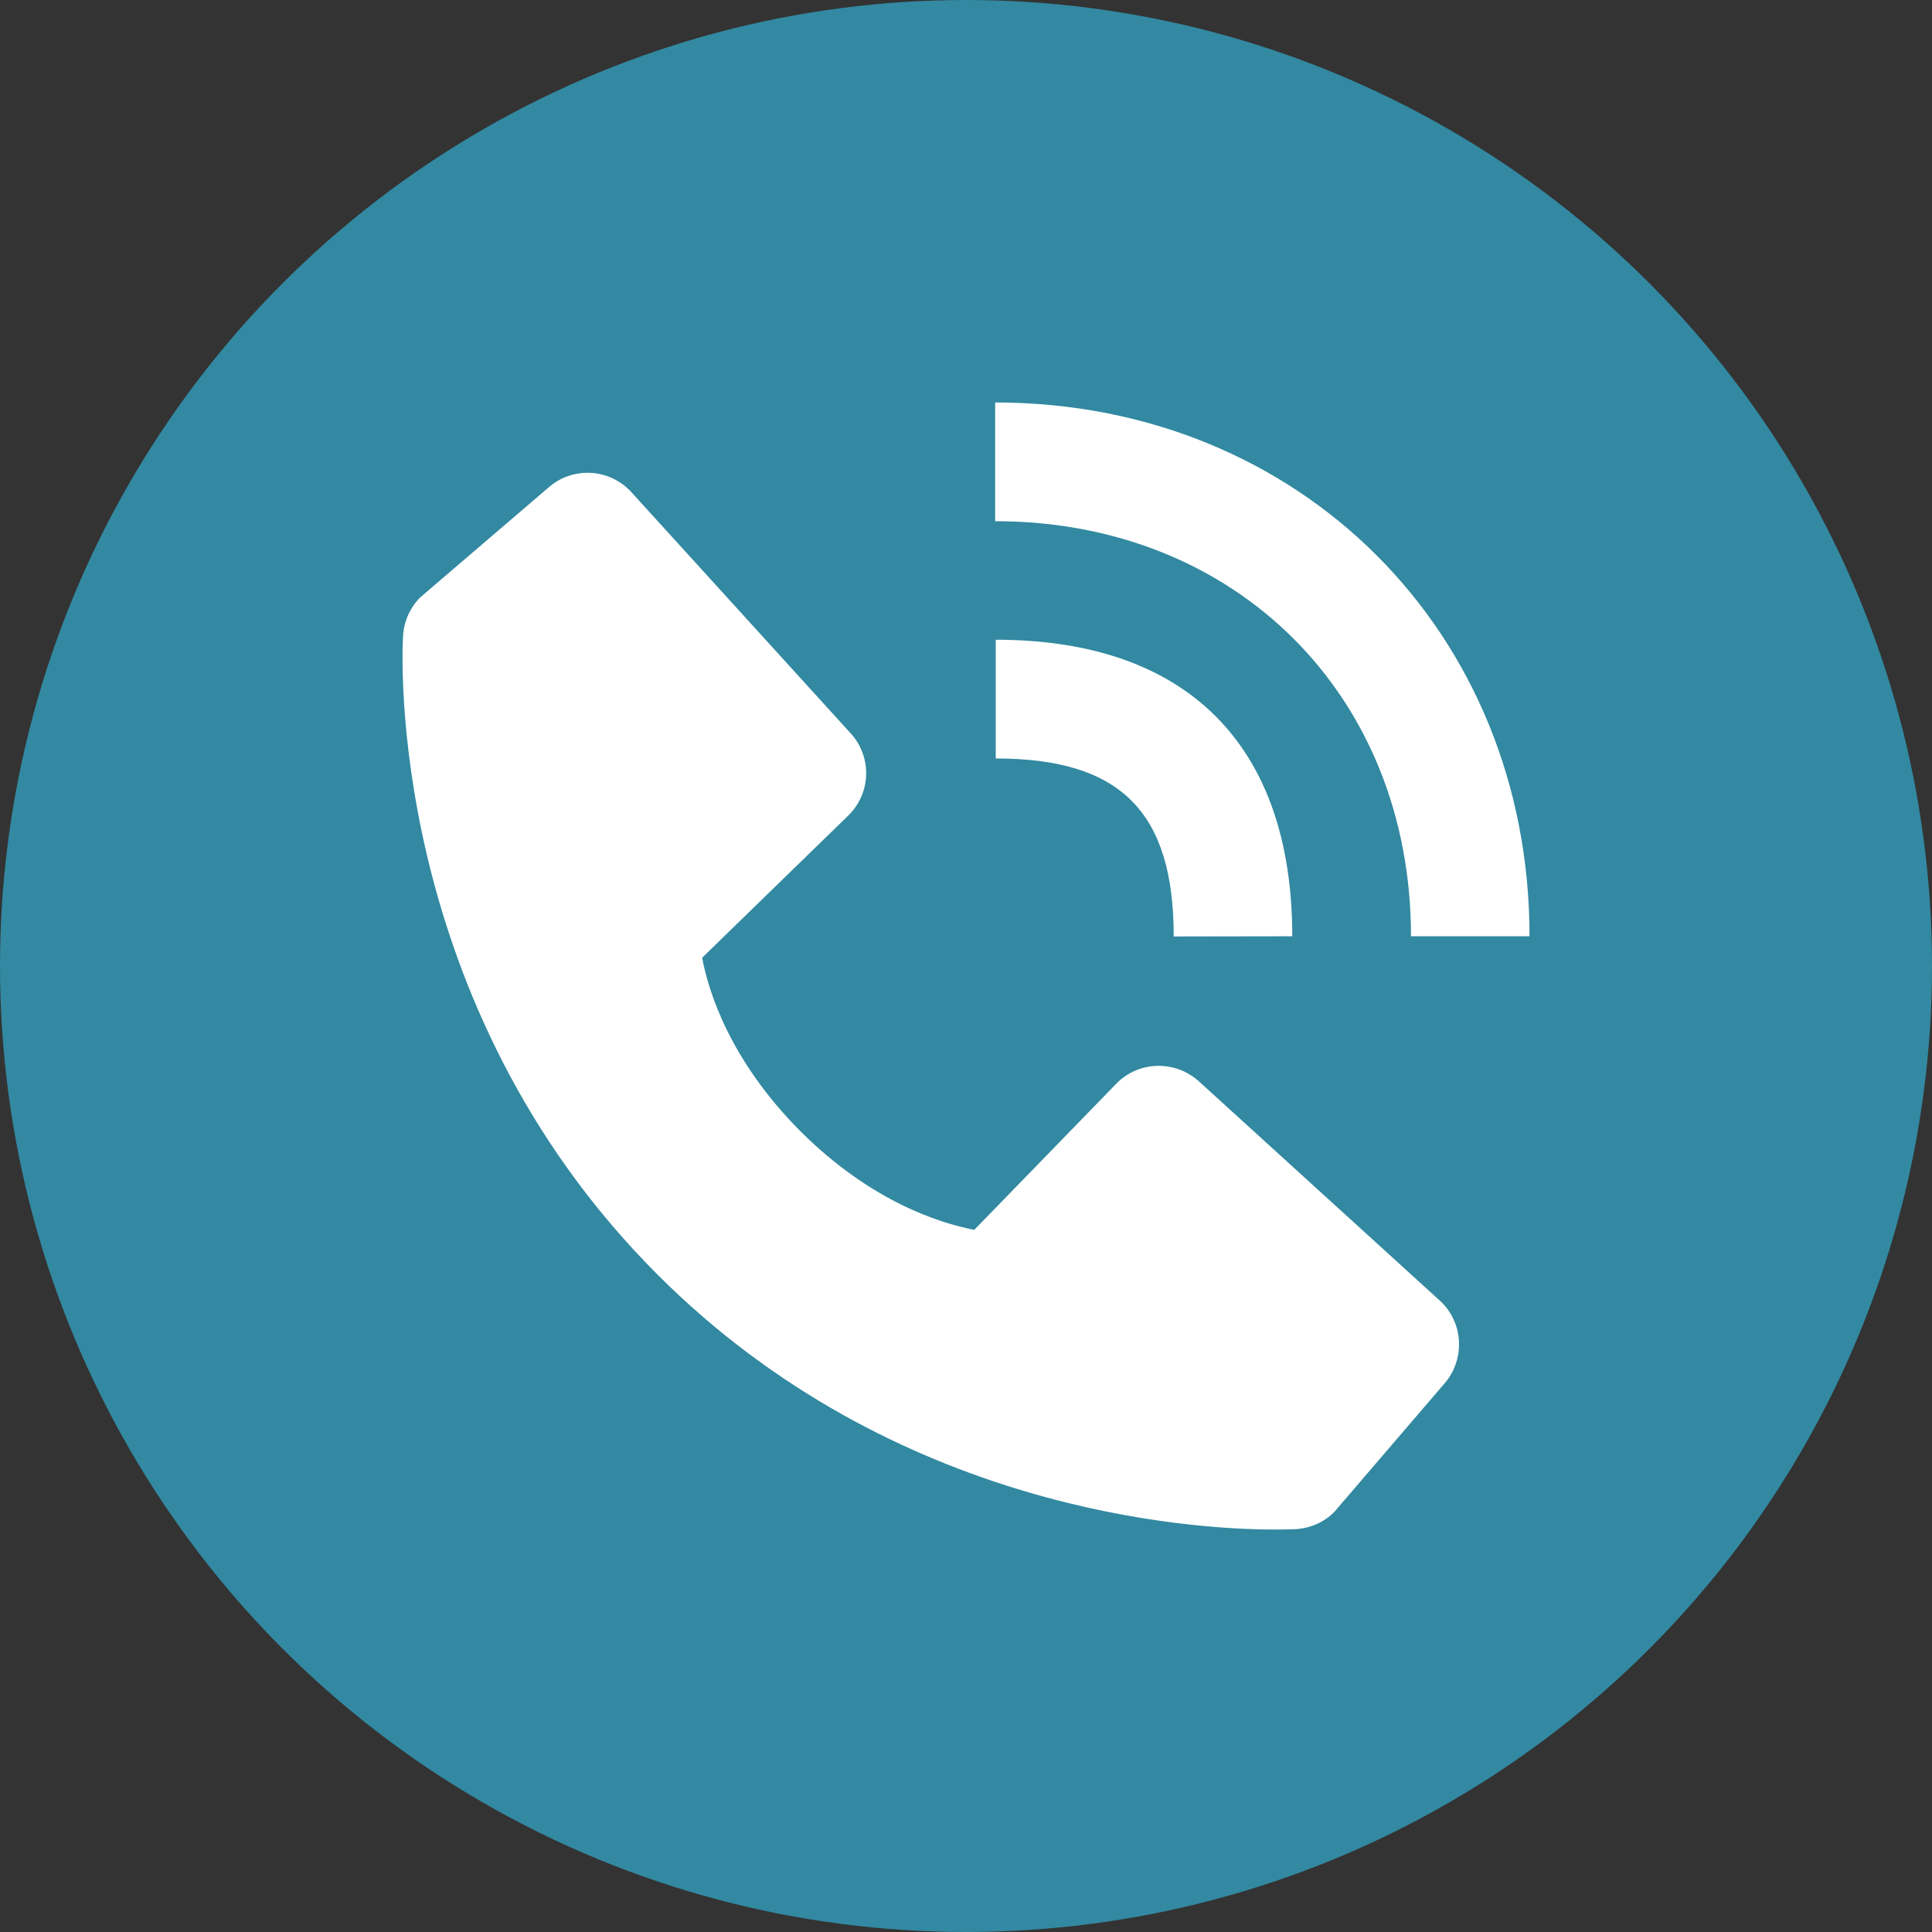
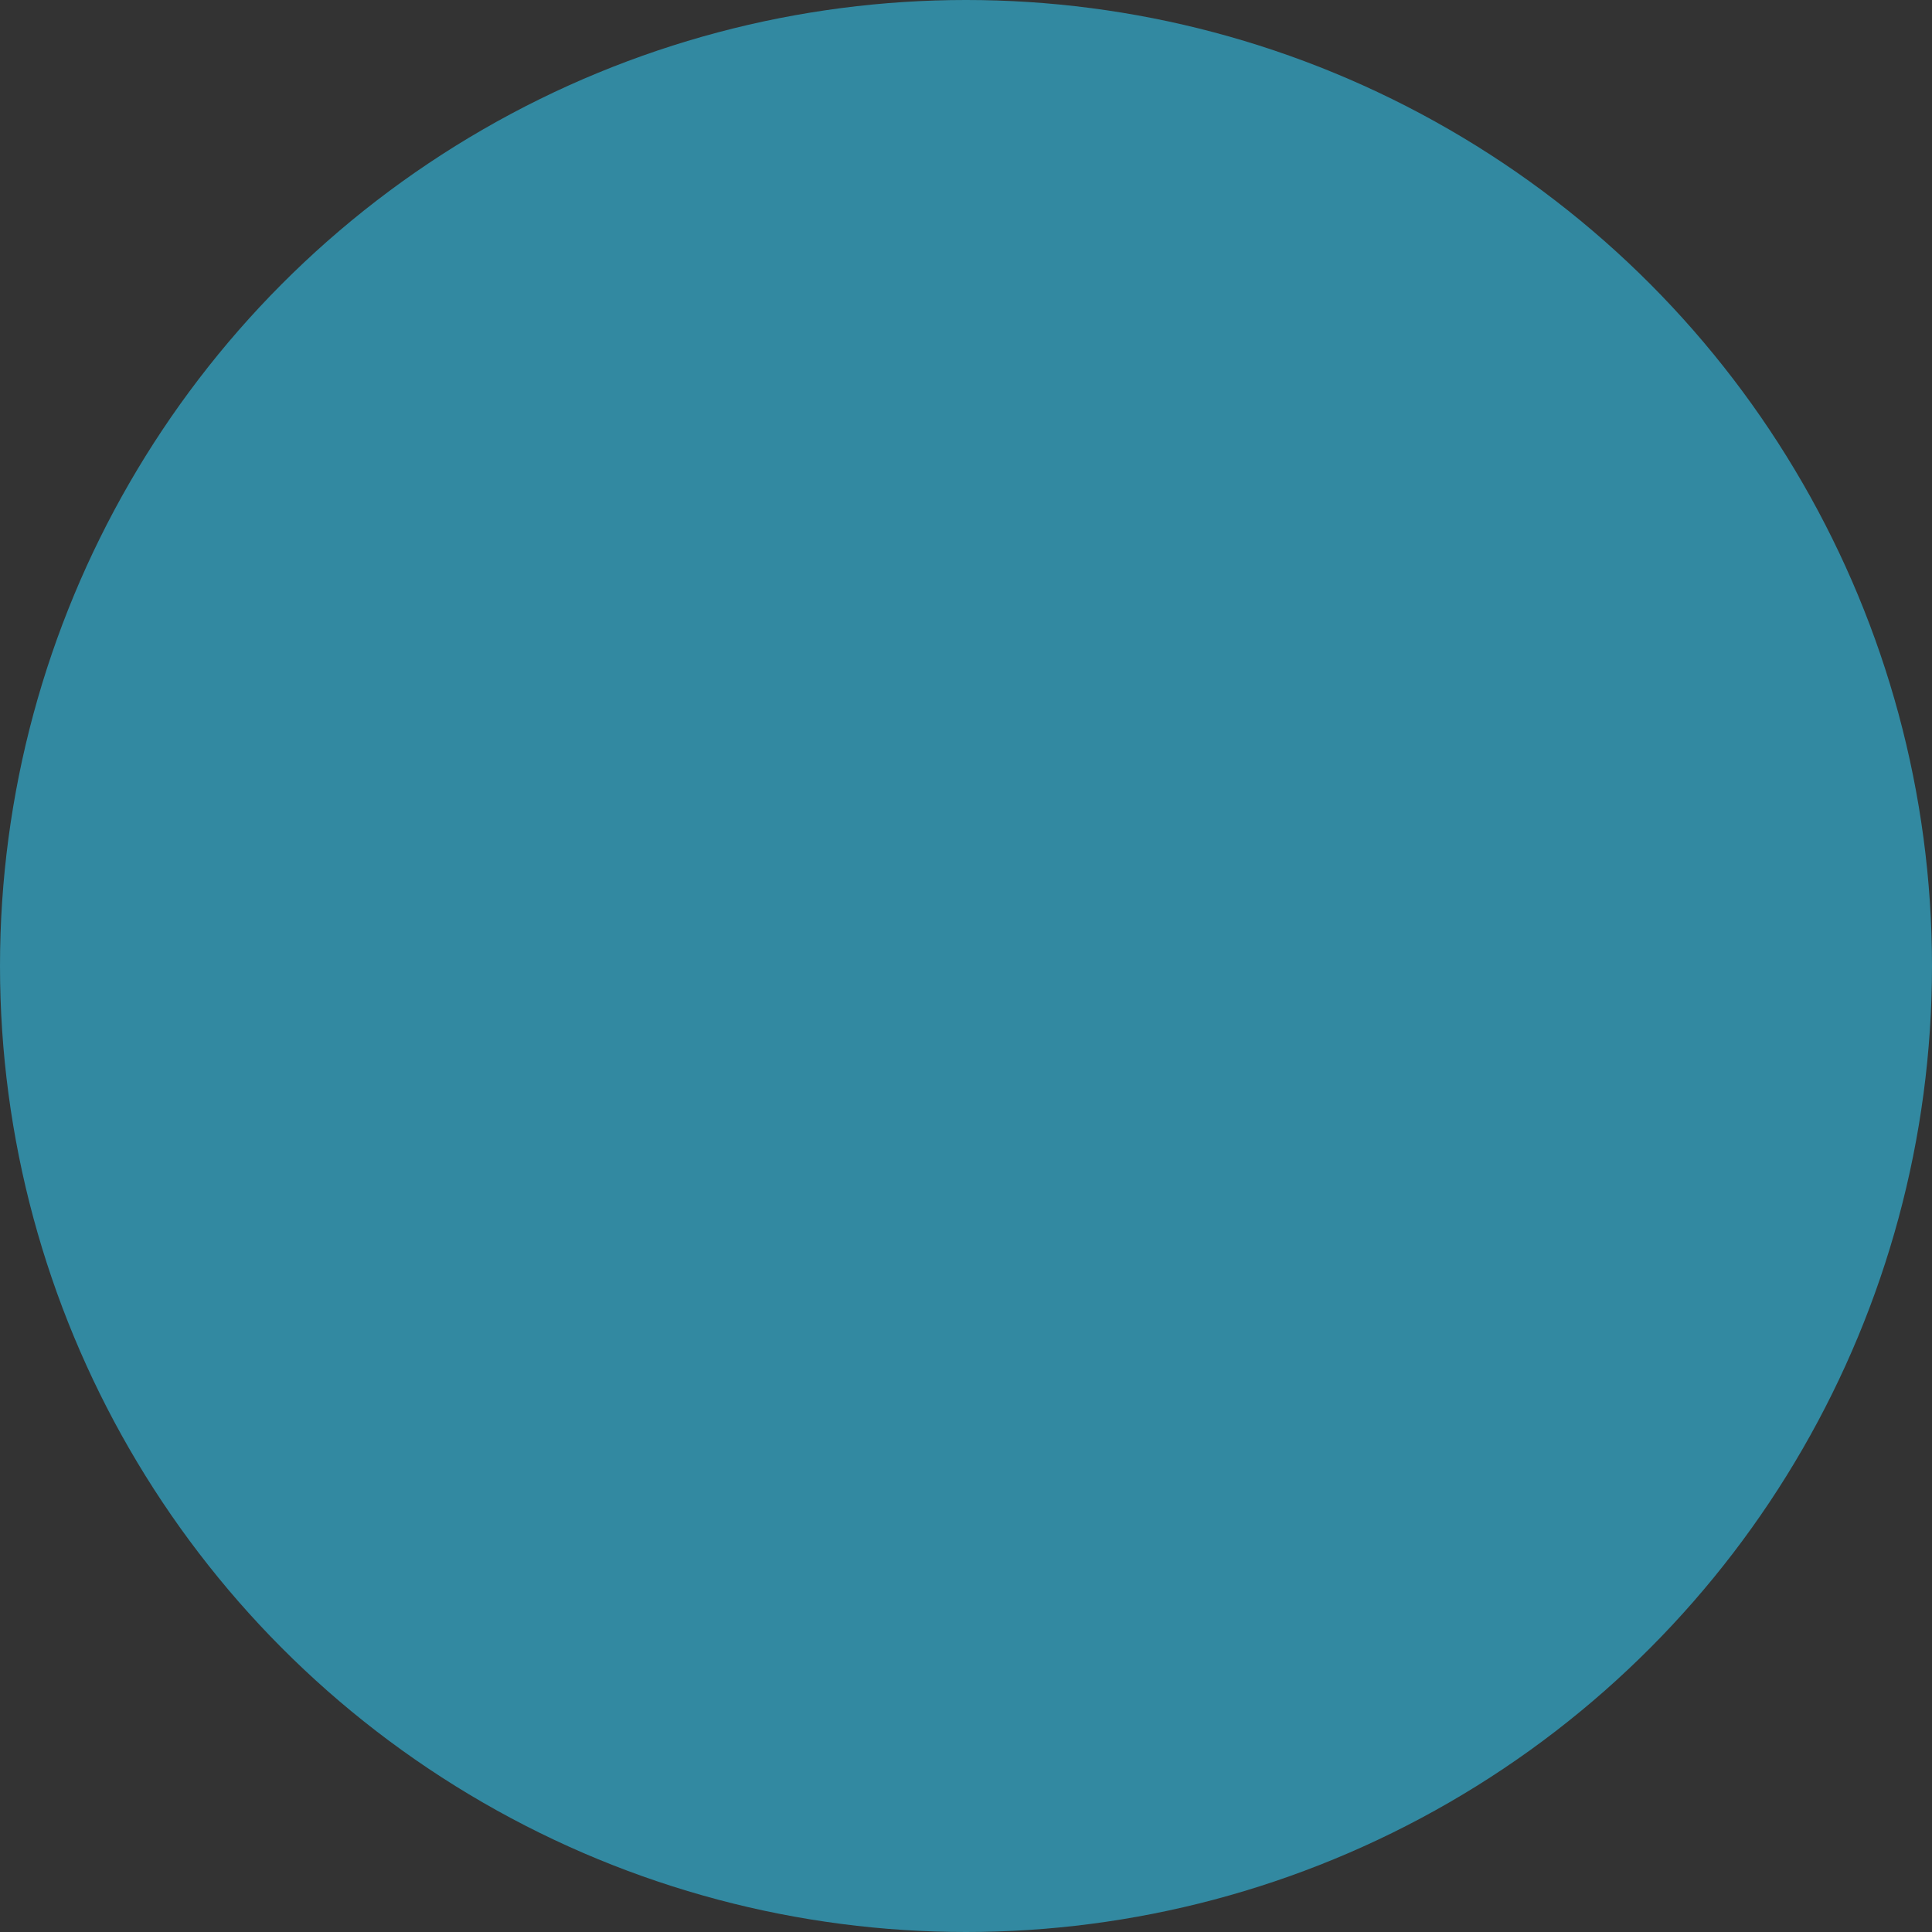
<svg xmlns="http://www.w3.org/2000/svg" xml:space="preserve" width="1024px" height="1024px" version="1.1" style="shape-rendering:geometricPrecision; text-rendering:geometricPrecision; image-rendering:optimizeQuality; fill-rule:evenodd; clip-rule:evenodd" viewBox="0 0 9812 9812">
  <rect x="0" y="0" width="9812" height="9812" fill="#333333" stroke="none" />
  <defs>
    <style type="text/css">
   
    .fil0 {fill:#3289A1}
    .fil1 {fill:white}
   
  </style>
  </defs>
  <g id="Слой_x0020_1">
    <g id="_977603040">
      <circle class="fil0" cx="4906" cy="4906" r="4906" />
-       <path class="fil1" d="M7166 4755l602 0c0,-1545 -1167,-2711 -2714,-2711l0 603c1223,0 2112,886 2112,2108zm-2109 -903c633,0 904,270 904,904l602 -1c0,-971 -535,-1506 -1506,-1506l0 603zm1031 1639c-56,-50 -128,-78 -203,-78 -82,0 -160,33 -216,91l-721 742c-174,-34 -523,-142 -882,-500 -359,-360 -468,-710 -500,-882l741 -721c59,-57 92,-135 92,-216 0,-75 -28,-148 -79,-203l-1113 -1224c-57,-63 -138,-99 -223,-99 -72,0 -142,26 -196,73l-654 560c-52,53 -83,122 -87,196 -5,75 -91,1859 1292,3243 1207,1207 2719,1295 3135,1295 61,0 98,-2 108,-2 74,-5 144,-36 195,-88l561 -654c47,-55 72,-125 72,-197 0,-84 -35,-165 -98,-222l-1224 -1114 0 0z" />
    </g>
  </g>
</svg>